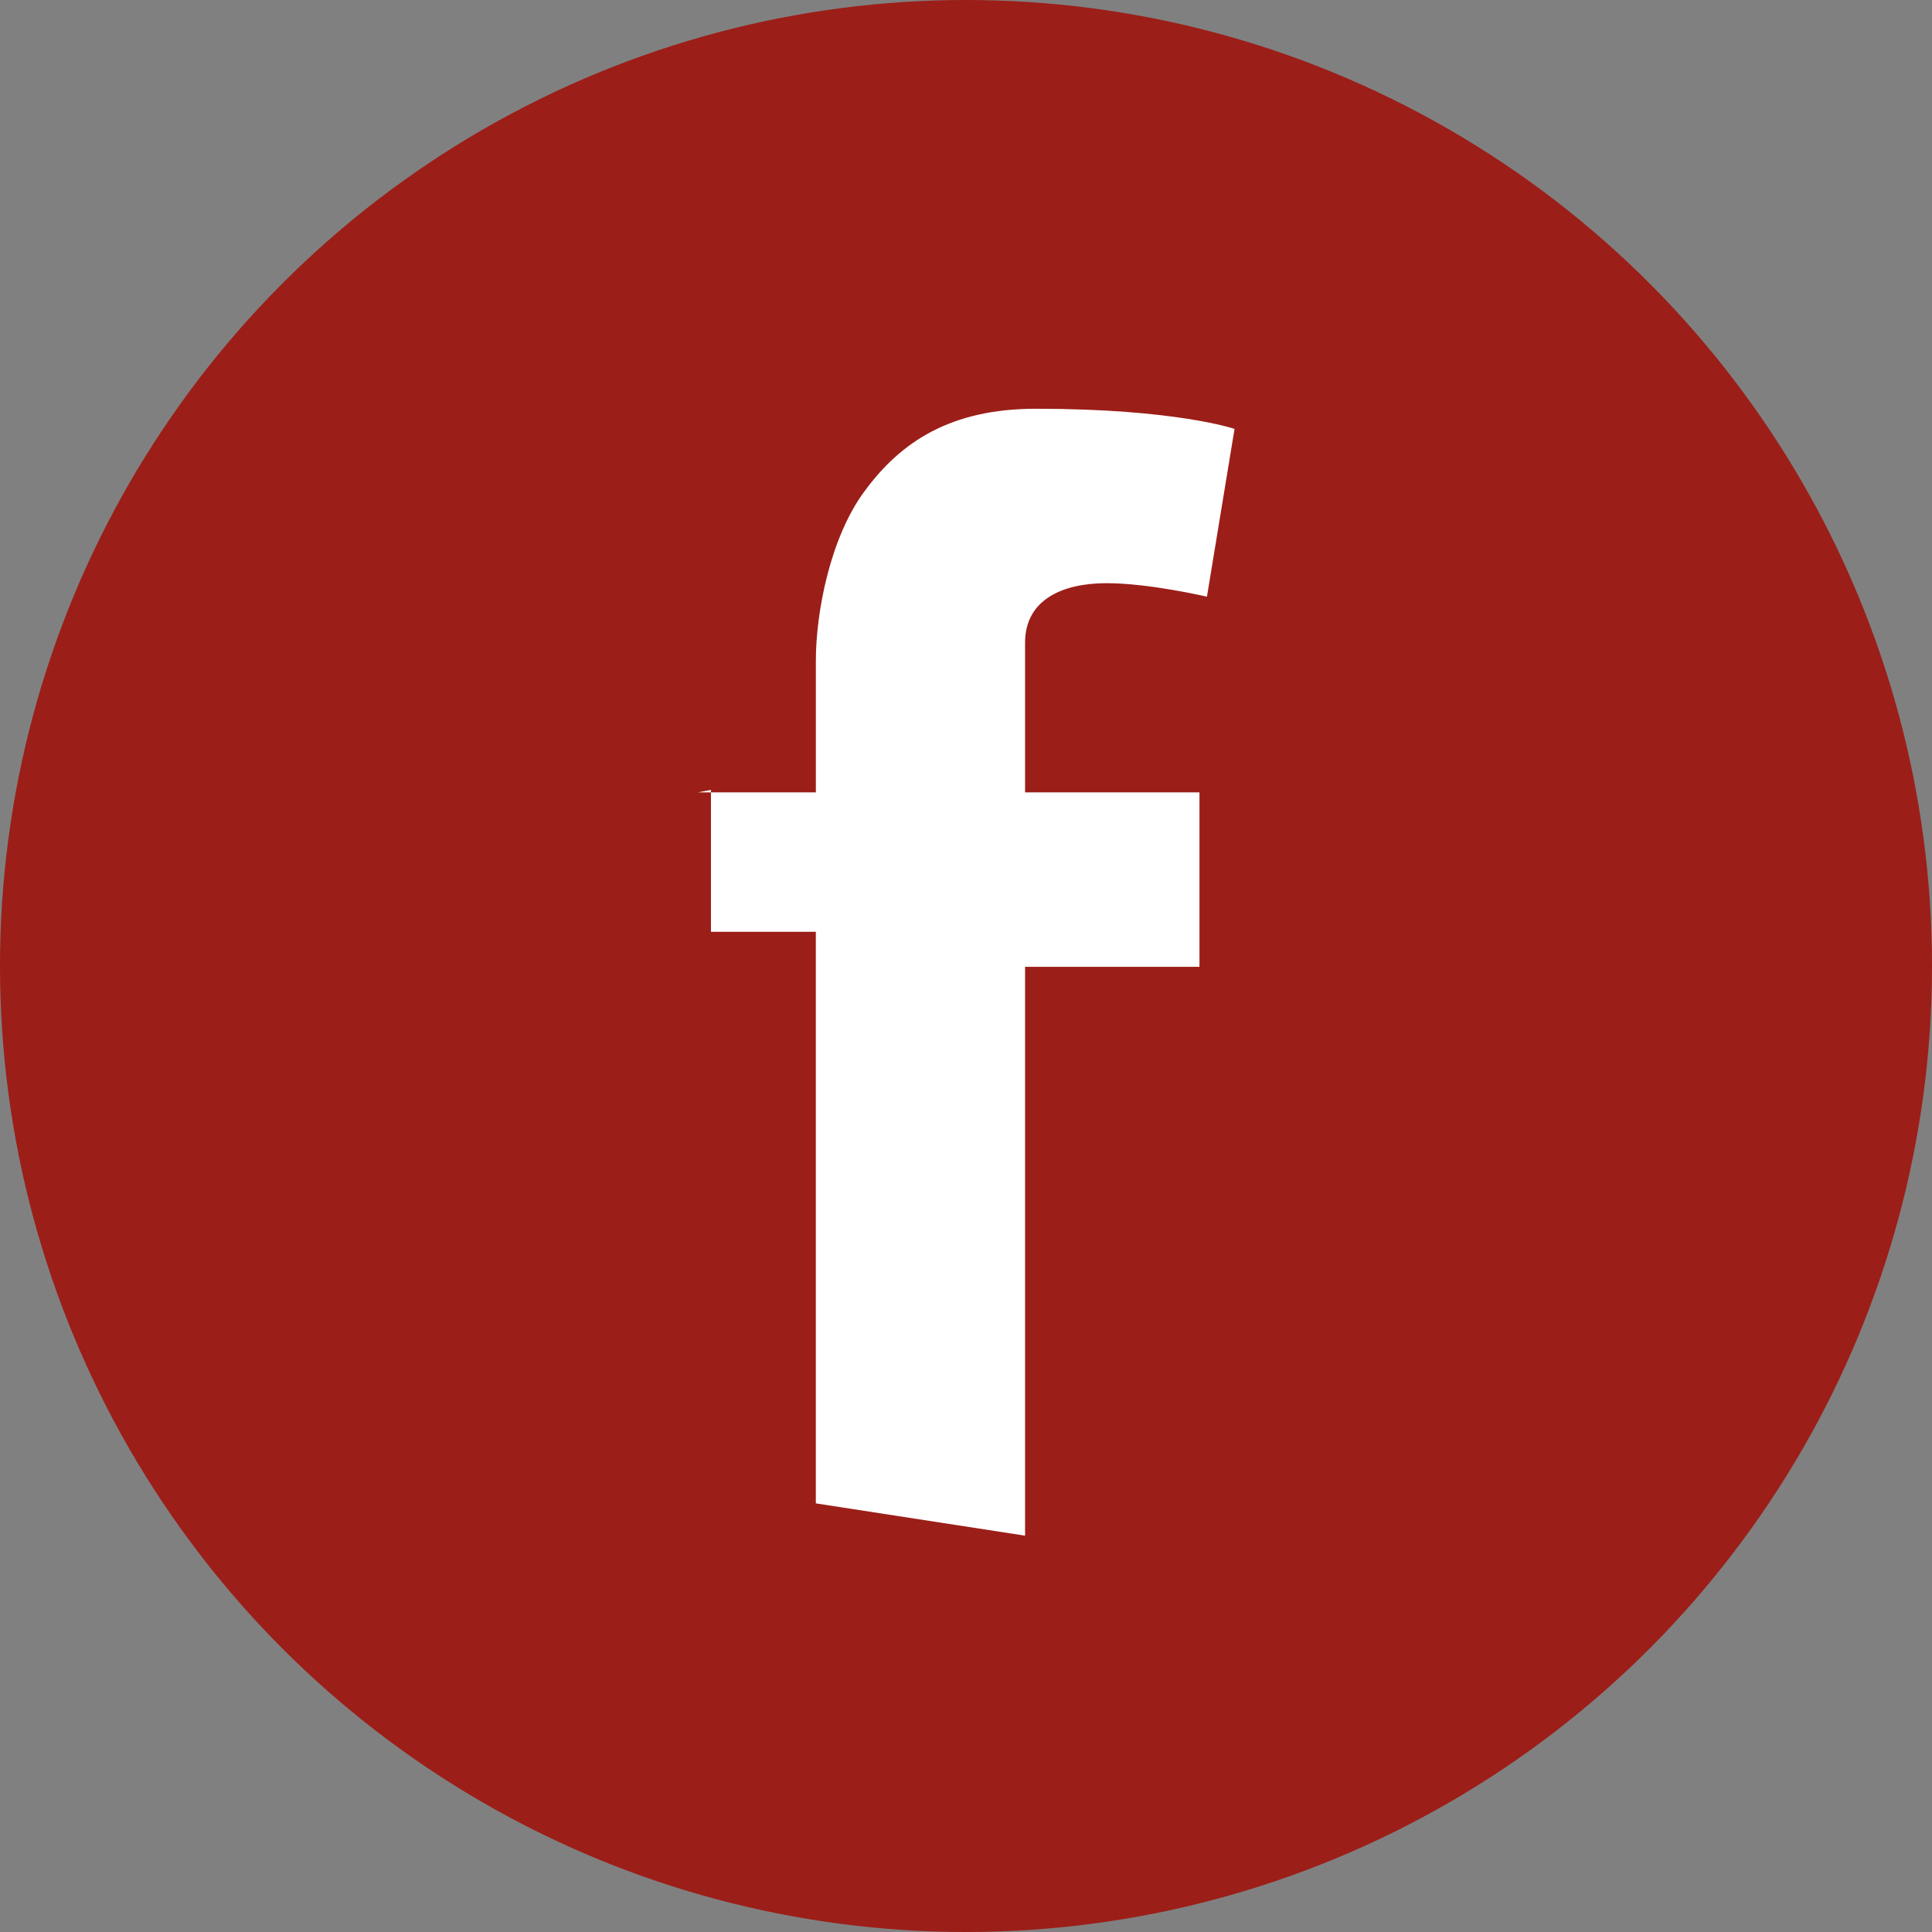
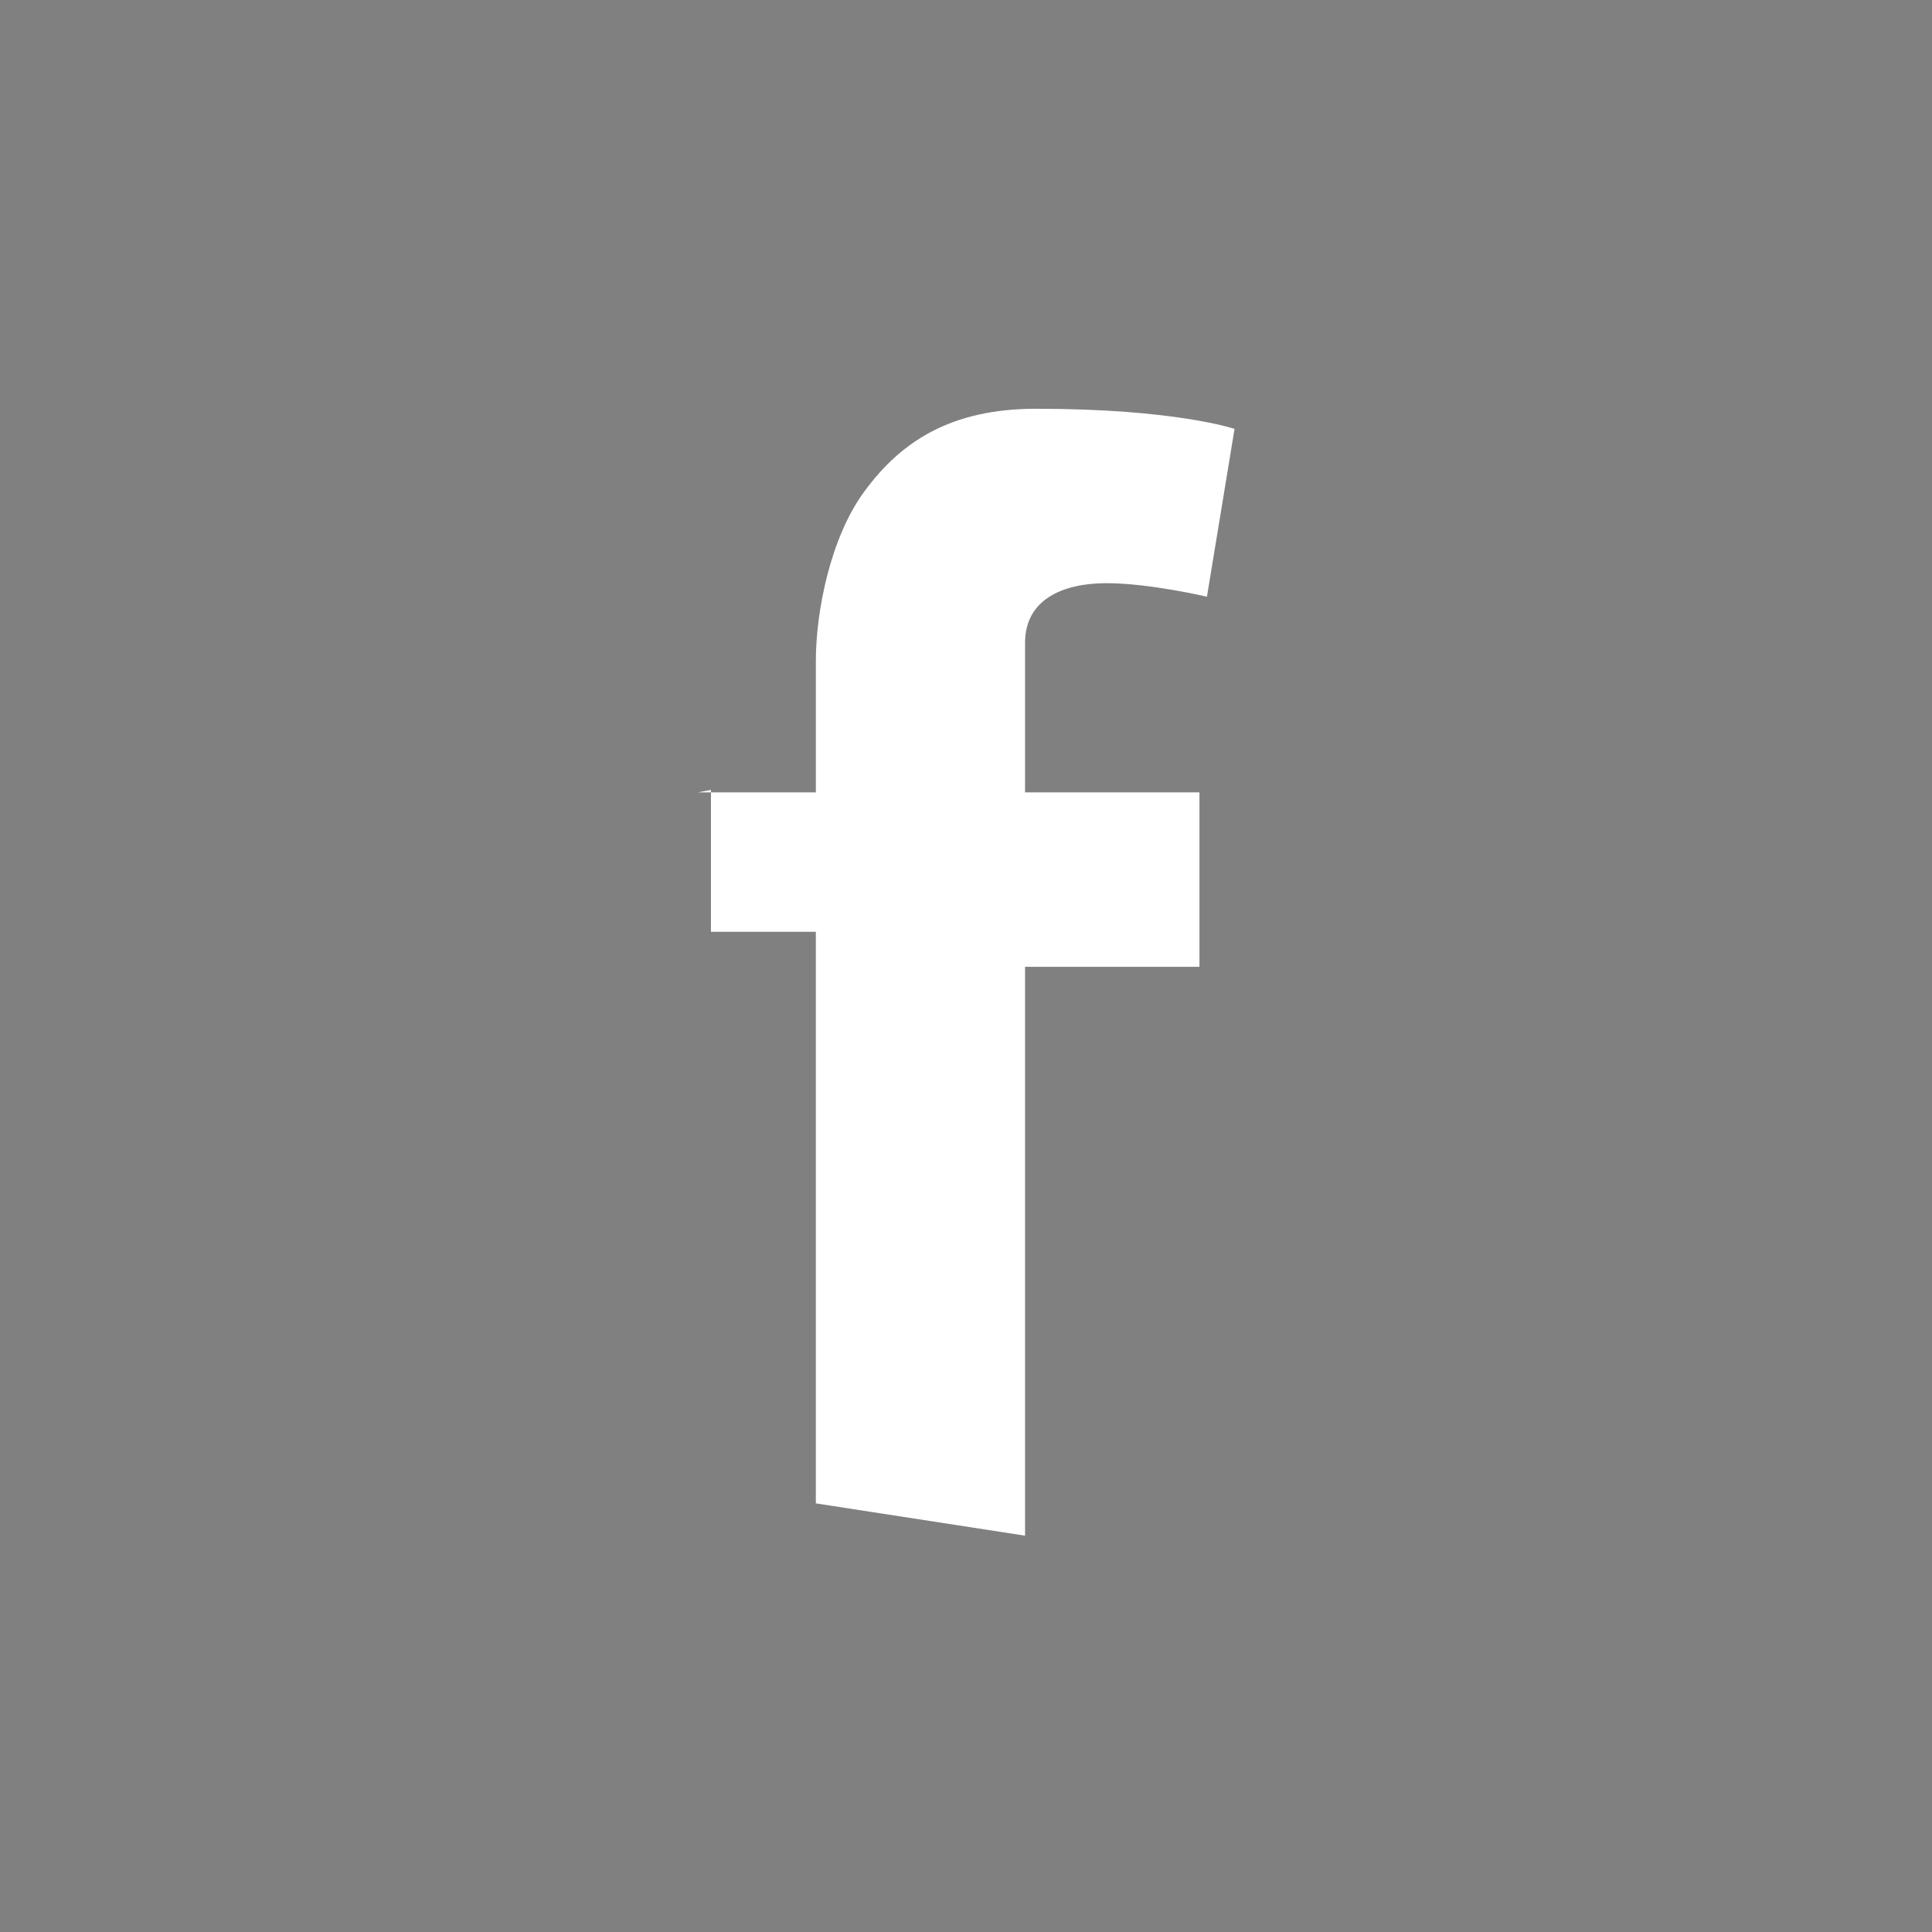
<svg xmlns="http://www.w3.org/2000/svg" version="1.1" id="Layer_1" x="0px" y="0px" width="70px" height="70px" viewBox="0 0 70 70" enable-background="new 0 0 70 70" xml:space="preserve">
  <rect x="0" y="0" width="70" height="70" fill="#808080" stroke="none" />
-   <circle fill-rule="evenodd" clip-rule="evenodd" fill="#9C1E18" cx="35" cy="35" r="35" />
  <g>
    <path fill="#FFFFFF" d="M25.28,28.71h4.28v-2.65v-1.82v-0.3c0-1.76,0.52-4.47,1.77-6.15c1.31-1.78,3.11-2.98,6.21-2.98   c5.06,0,7.19,0.73,7.19,0.73l-1,6.08c0,0-2.08-0.49-3.641-0.49c-1.55,0-2.949,0.57-2.949,2.16v0.65v2.12v2.65h6.319v6.32h-6.319   v20.61l-7.581-1.17V33.76h-3.8v-5.14L25.28,28.71z" />
  </g>
</svg>